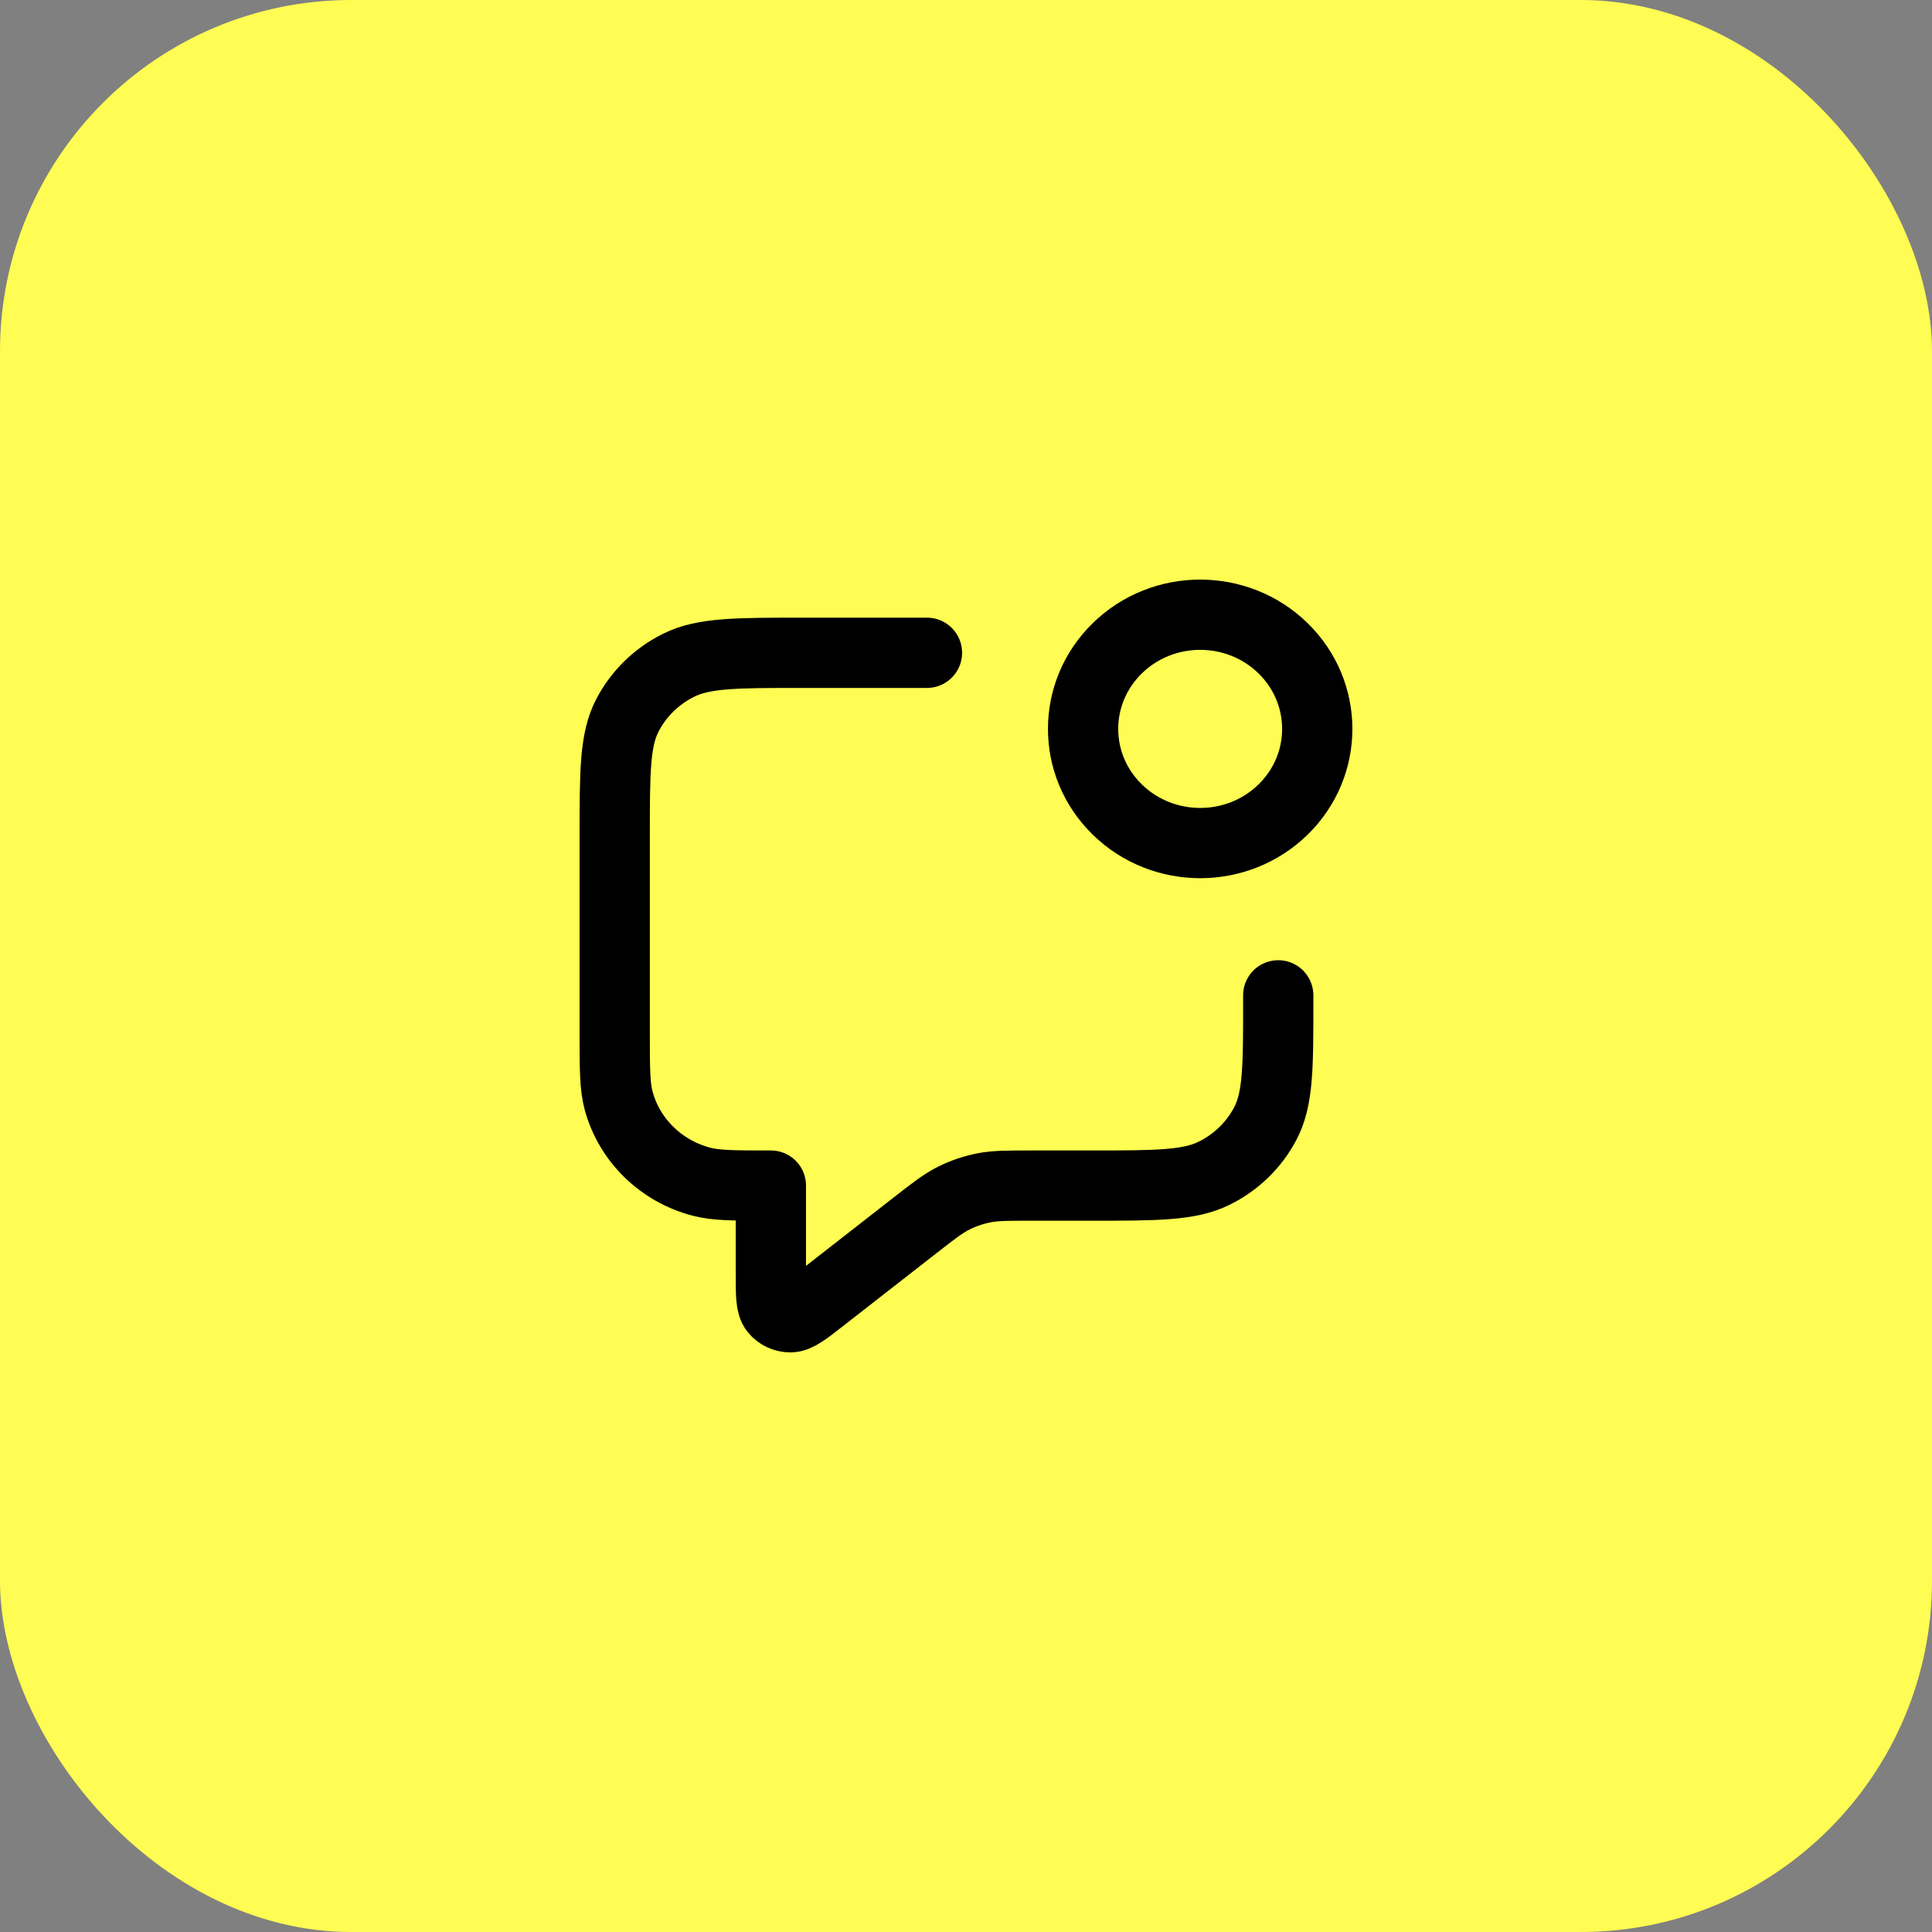
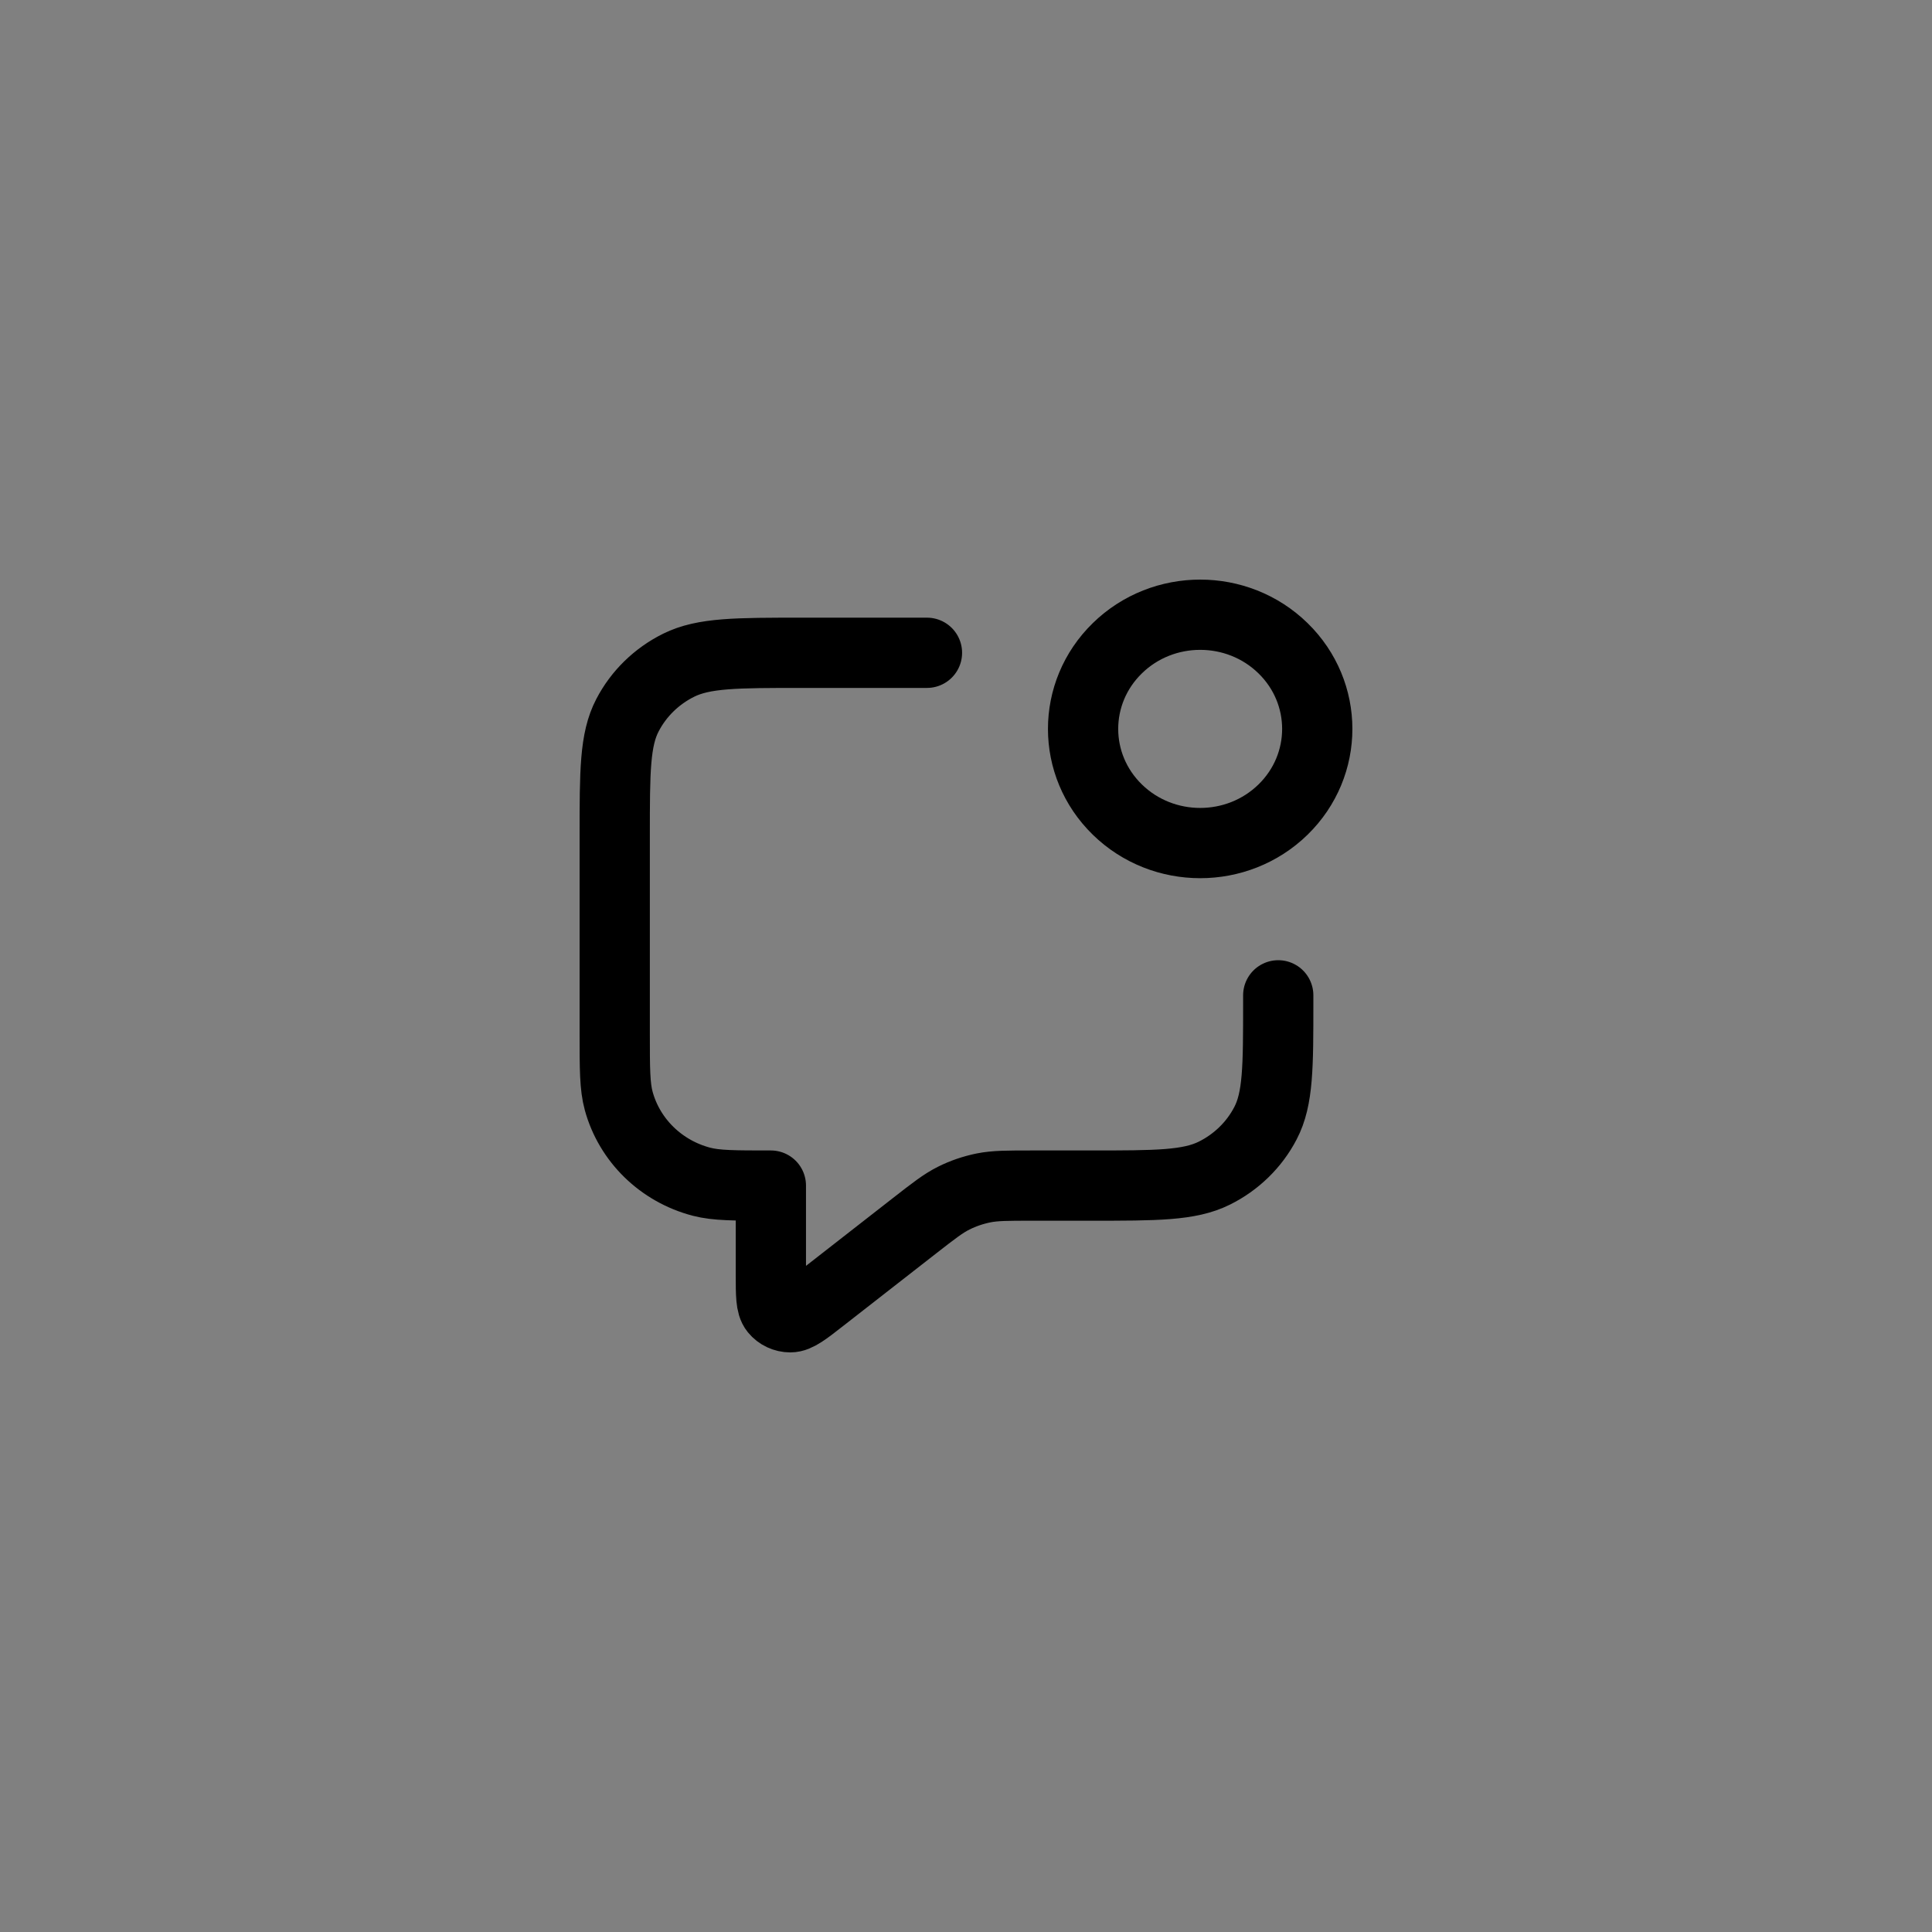
<svg xmlns="http://www.w3.org/2000/svg" width="44" height="44" viewBox="0 0 44 44" fill="none">
  <rect x="0" y="0" width="44" height="44" fill="#808080" stroke="none" />
-   <rect width="44" height="44" rx="8" fill="#FFFD53" />
-   <path d="M21.111 14.867H18.267C16.773 14.867 16.026 14.867 15.456 15.15C14.954 15.399 14.546 15.797 14.291 16.287C14 16.843 14 17.571 14 19.027V23.534C14 24.34 14 24.743 14.091 25.074C14.337 25.971 15.056 26.672 15.976 26.913C16.316 27.001 16.729 27.001 17.556 27.001V29.026C17.556 29.488 17.556 29.718 17.653 29.837C17.737 29.94 17.865 30 18 30C18.156 30 18.341 29.856 18.711 29.567L20.831 27.913C21.265 27.575 21.481 27.406 21.722 27.286C21.936 27.179 22.164 27.102 22.399 27.054C22.665 27.001 22.942 27.001 23.497 27.001H24.844C26.338 27.001 27.085 27.001 27.655 26.718C28.157 26.469 28.565 26.071 28.82 25.581C29.111 25.025 29.111 24.297 29.111 22.841V22.668M29.219 14.762C30.26 15.777 30.26 17.424 29.219 18.439C28.178 19.454 26.489 19.454 25.448 18.439C24.406 17.424 24.406 15.777 25.448 14.762C26.489 13.746 28.178 13.746 29.219 14.762Z" stroke="black" stroke-width="1.6" stroke-linecap="round" stroke-linejoin="round" />
+   <path d="M21.111 14.867H18.267C16.773 14.867 16.026 14.867 15.456 15.15C14.954 15.399 14.546 15.797 14.291 16.287C14 16.843 14 17.571 14 19.027V23.534C14 24.34 14 24.743 14.091 25.074C14.337 25.971 15.056 26.672 15.976 26.913C16.316 27.001 16.729 27.001 17.556 27.001V29.026C17.556 29.488 17.556 29.718 17.653 29.837C17.737 29.94 17.865 30 18 30C18.156 30 18.341 29.856 18.711 29.567L20.831 27.913C21.265 27.575 21.481 27.406 21.722 27.286C21.936 27.179 22.164 27.102 22.399 27.054C22.665 27.001 22.942 27.001 23.497 27.001H24.844C26.338 27.001 27.085 27.001 27.655 26.718C28.157 26.469 28.565 26.071 28.82 25.581C29.111 25.025 29.111 24.297 29.111 22.841V22.668M29.219 14.762C30.26 15.777 30.26 17.424 29.219 18.439C28.178 19.454 26.489 19.454 25.448 18.439C24.406 17.424 24.406 15.777 25.448 14.762C26.489 13.746 28.178 13.746 29.219 14.762" stroke="black" stroke-width="1.6" stroke-linecap="round" stroke-linejoin="round" />
</svg>